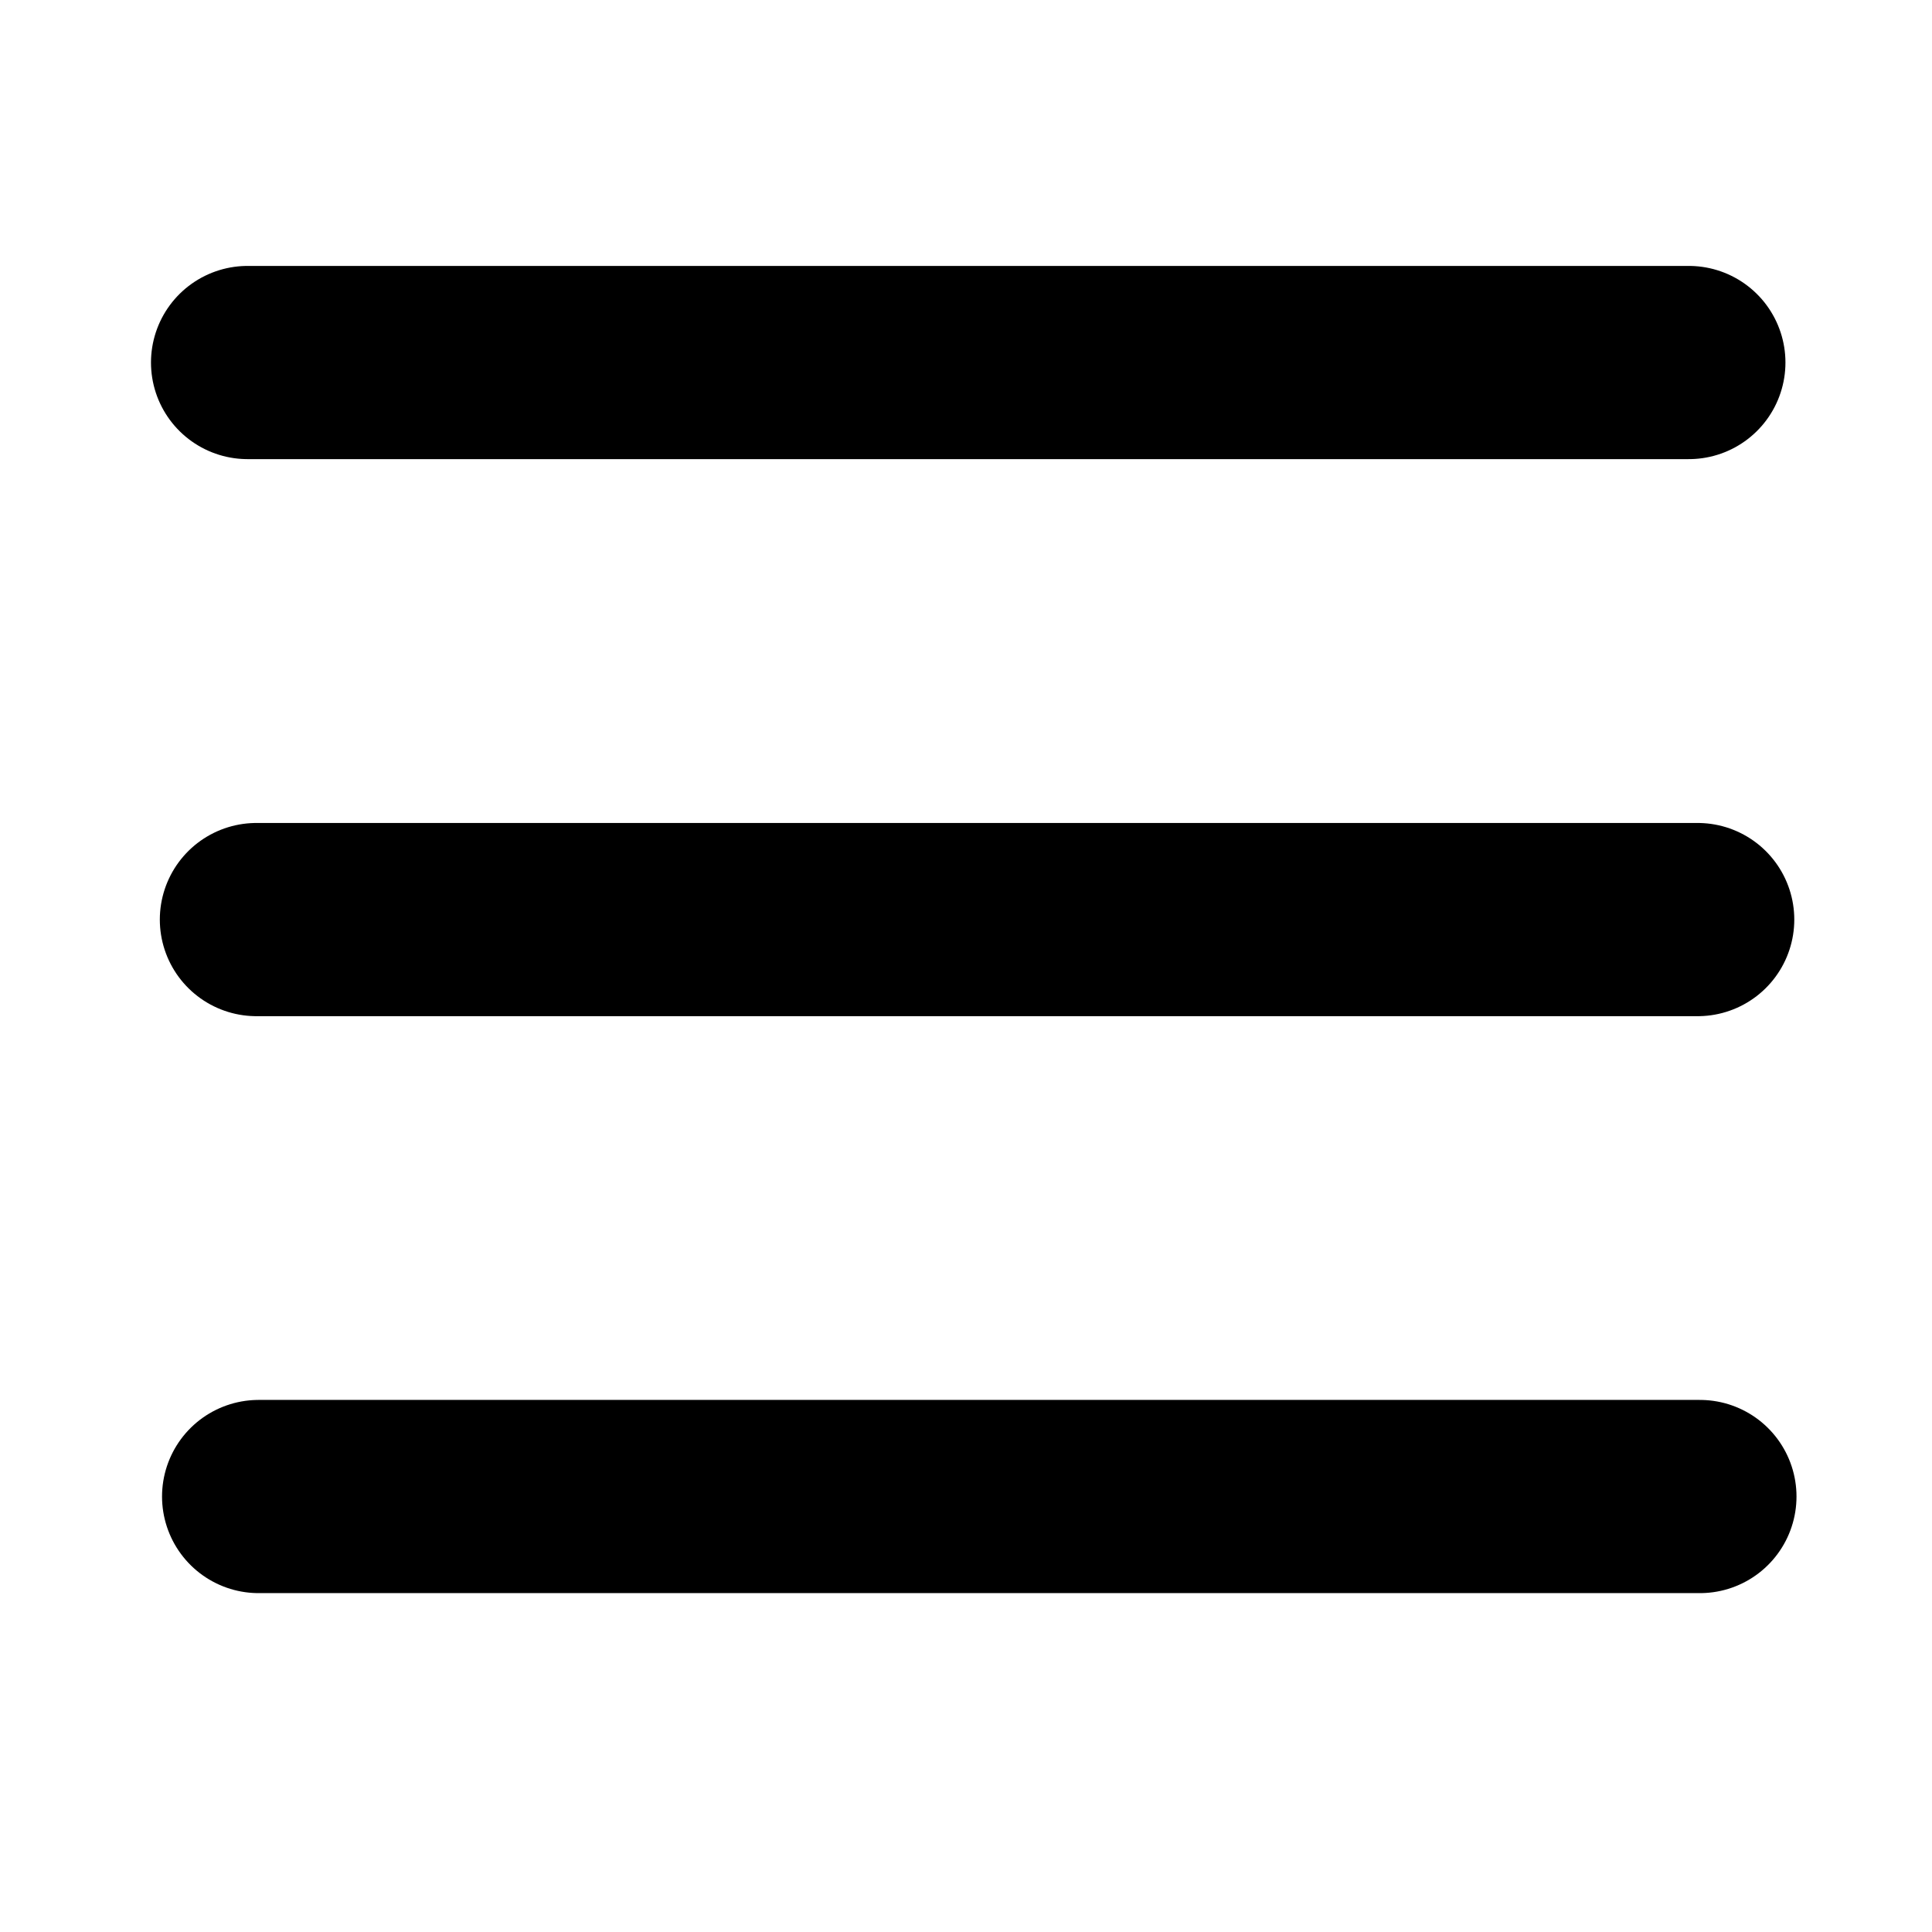
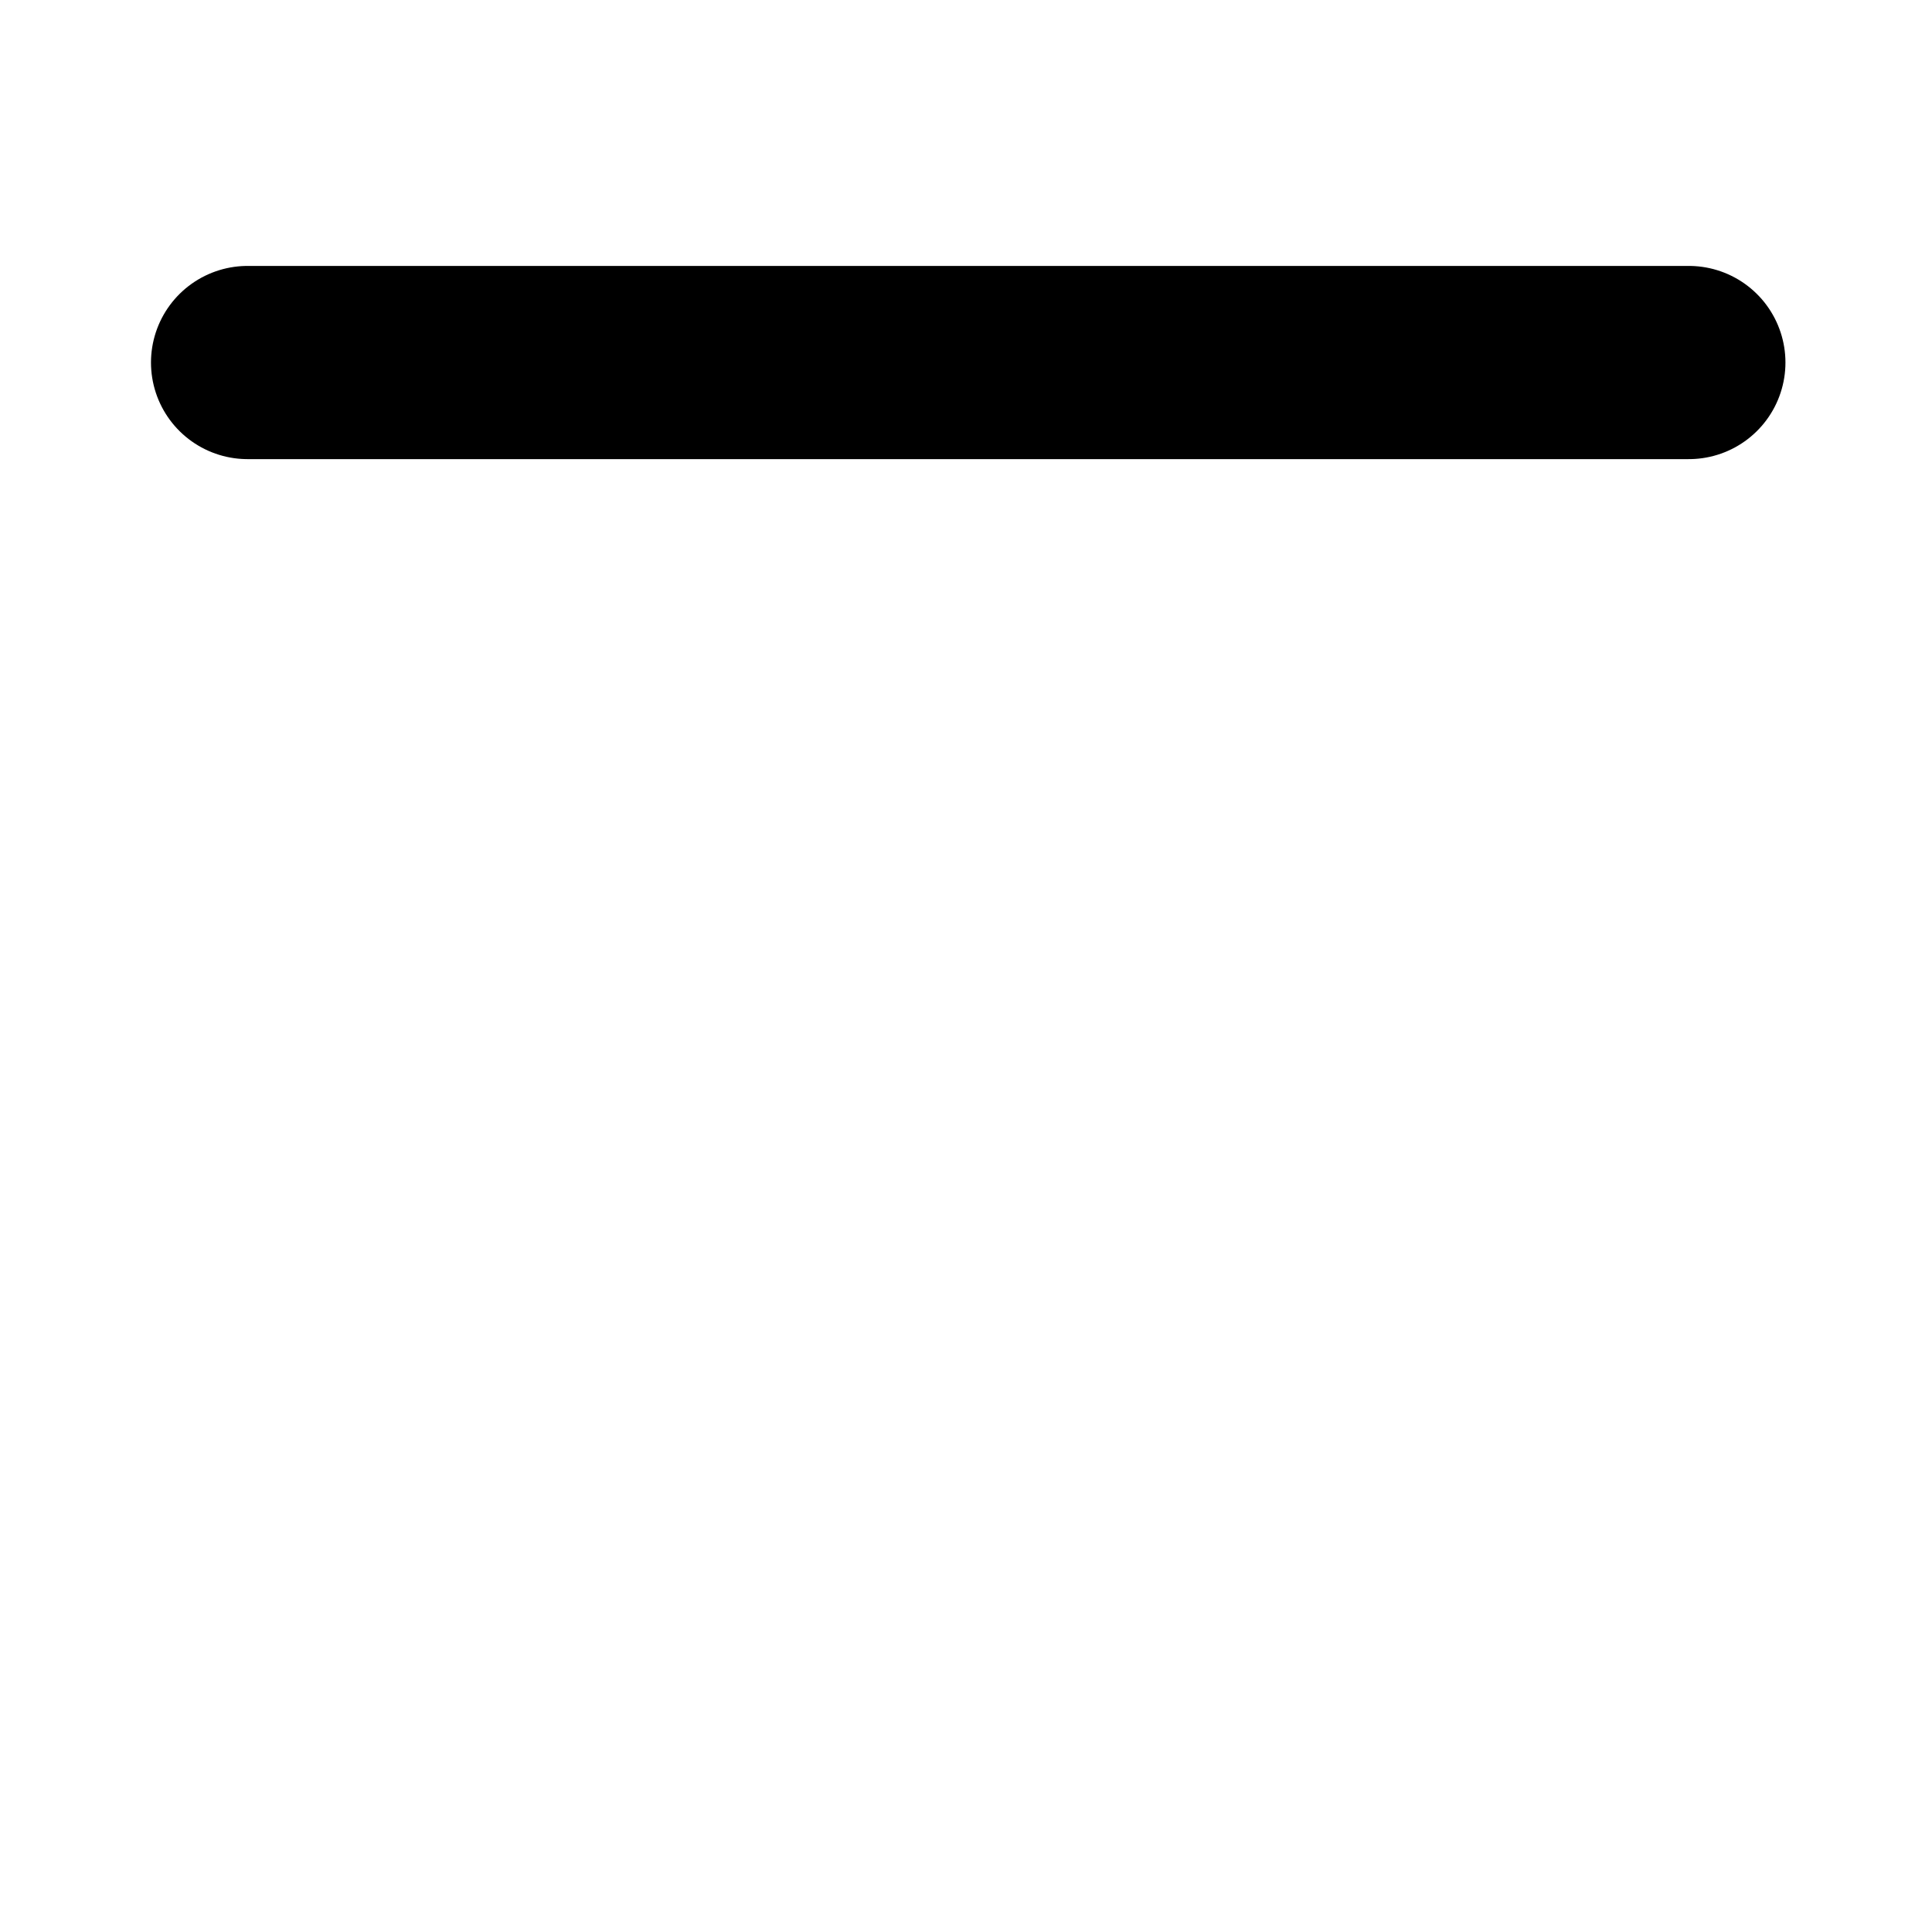
<svg xmlns="http://www.w3.org/2000/svg" viewBox="0 0 500 500" width="500" height="500">
  <line style="fill: rgb(216, 216, 216); stroke: rgb(0, 0, 0); stroke-width: 50px; stroke-linecap: round;" x1="64.074" y1="93.821" x2="437.071" y2="93.821" />
-   <line style="fill: rgb(216, 216, 216); stroke: rgb(0, 0, 0); stroke-width: 50px; stroke-linecap: round;" x1="66.362" y1="237.985" x2="439.359" y2="237.985" />
-   <line style="fill: rgb(216, 216, 216); stroke: rgb(0, 0, 0); stroke-width: 50px; stroke-linecap: round;" x1="66.935" y1="387.299" x2="439.932" y2="387.299" />
</svg>